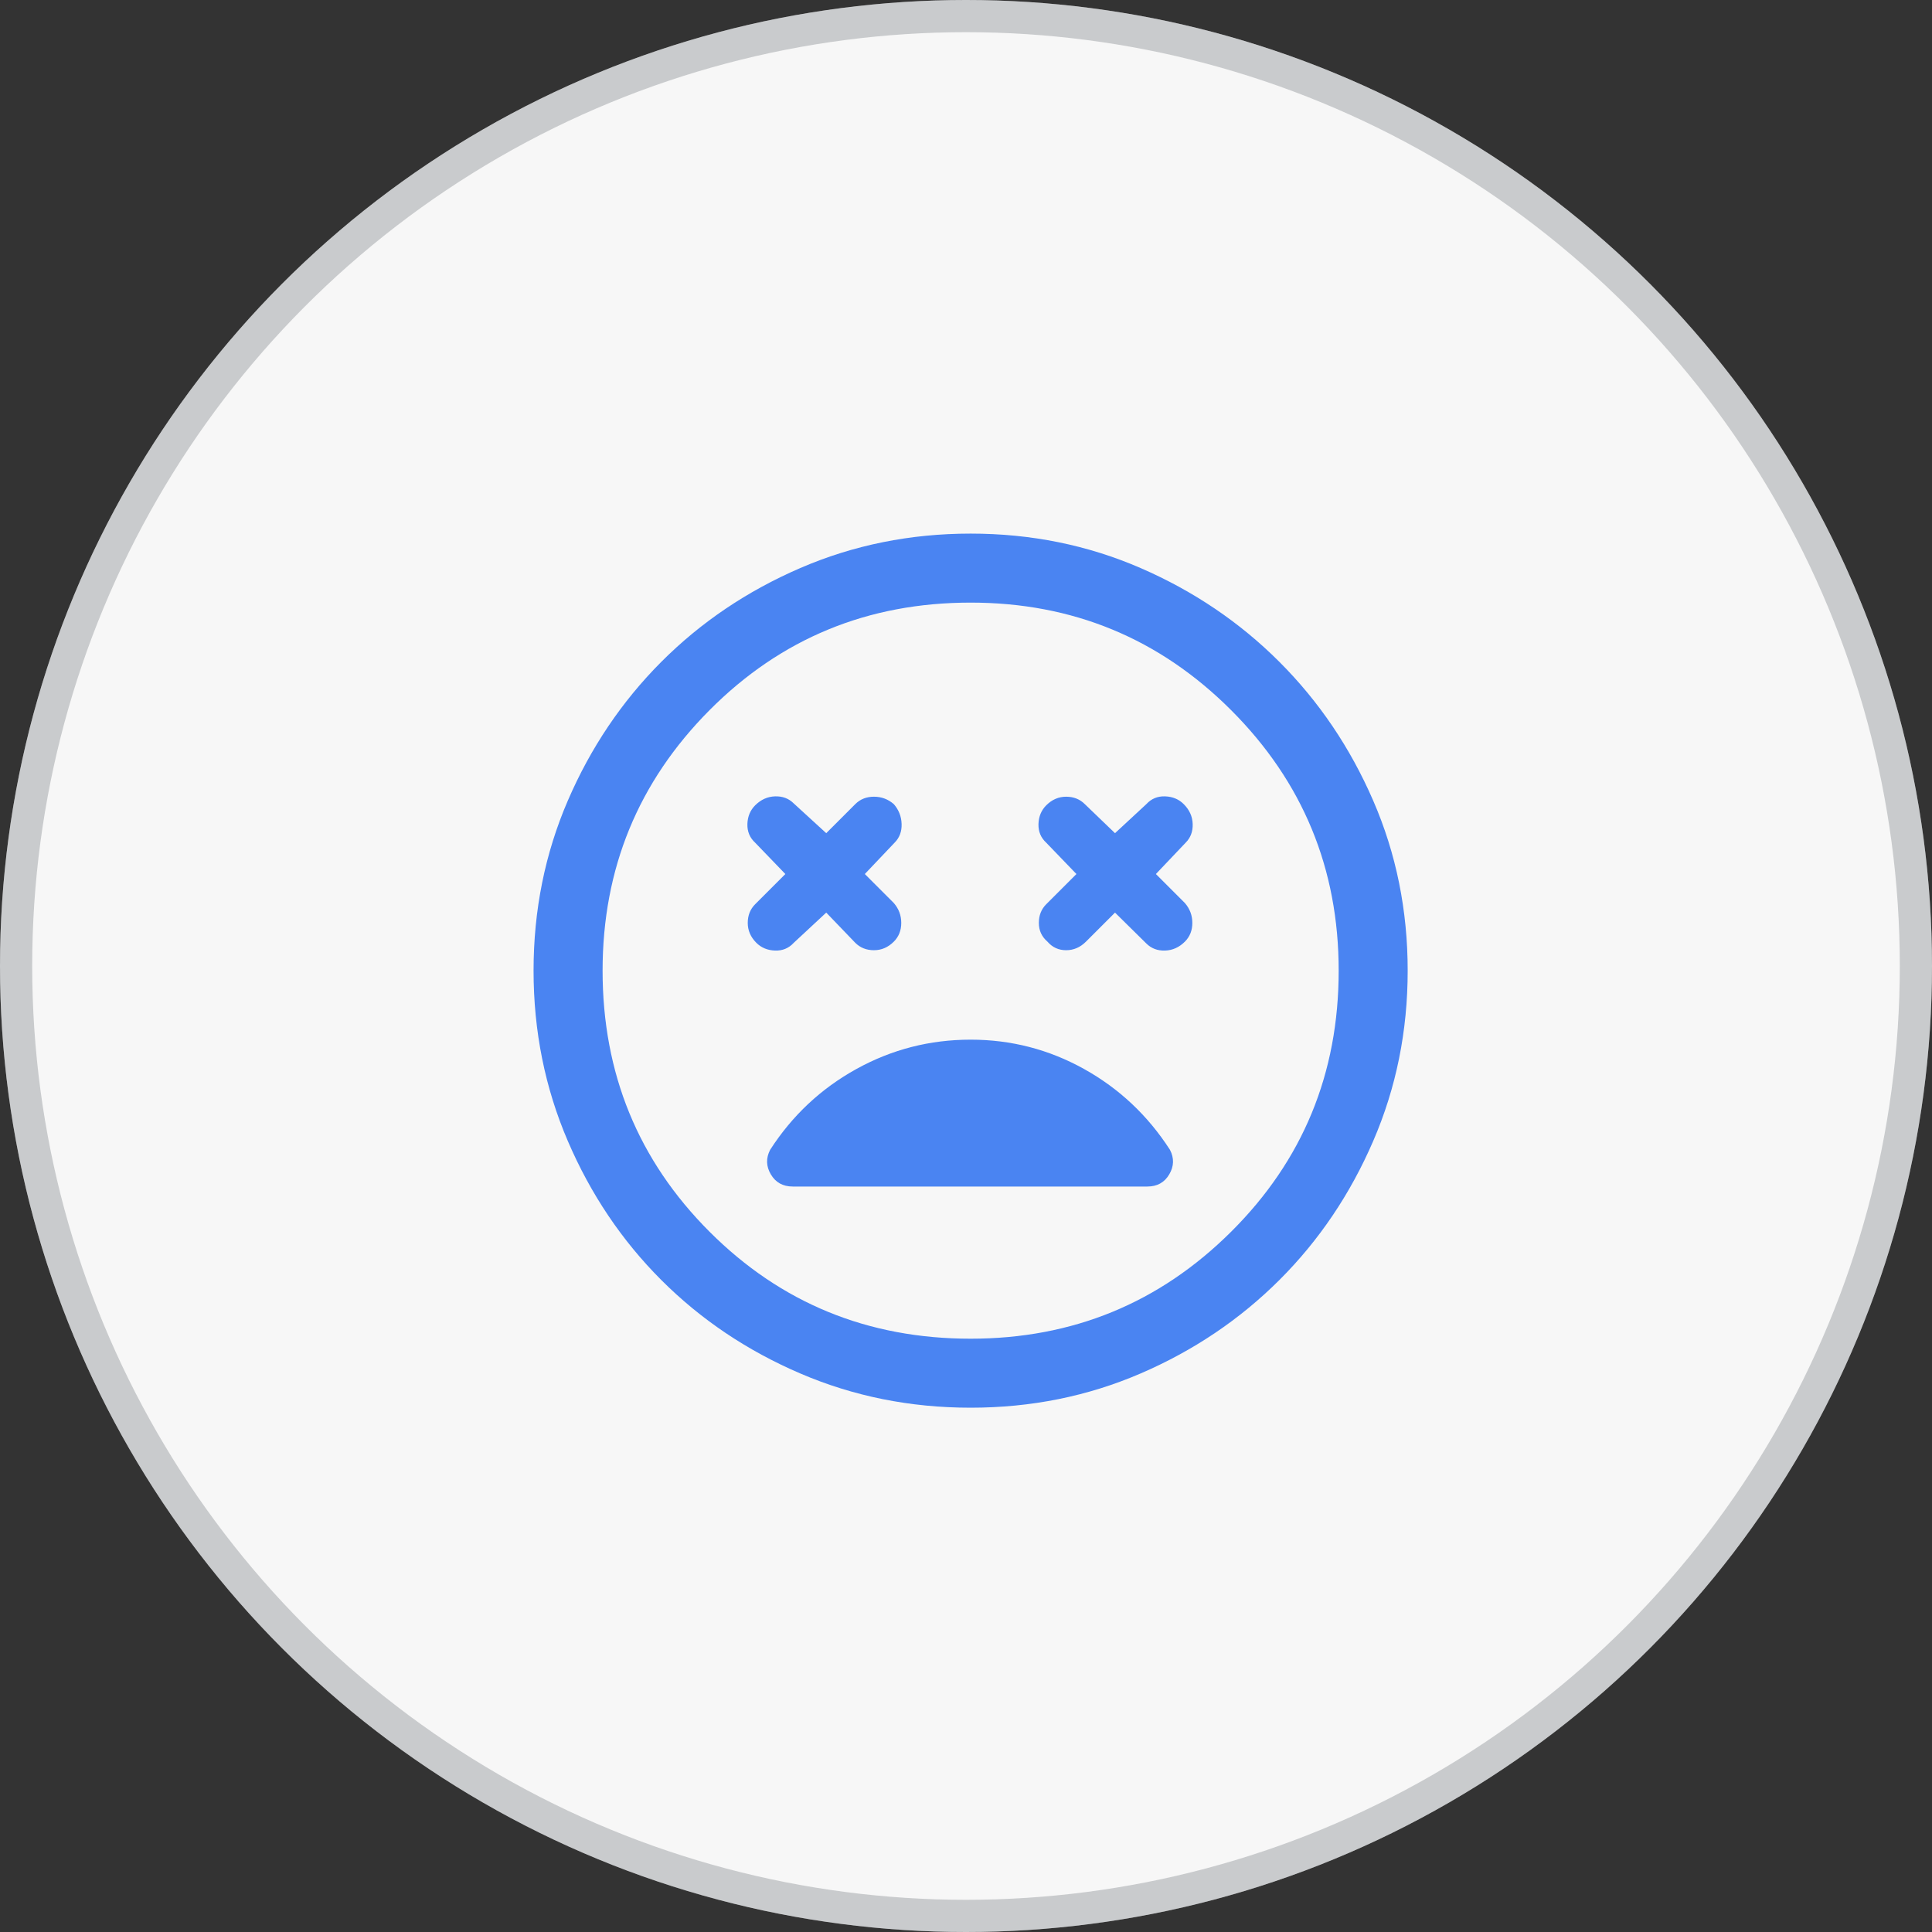
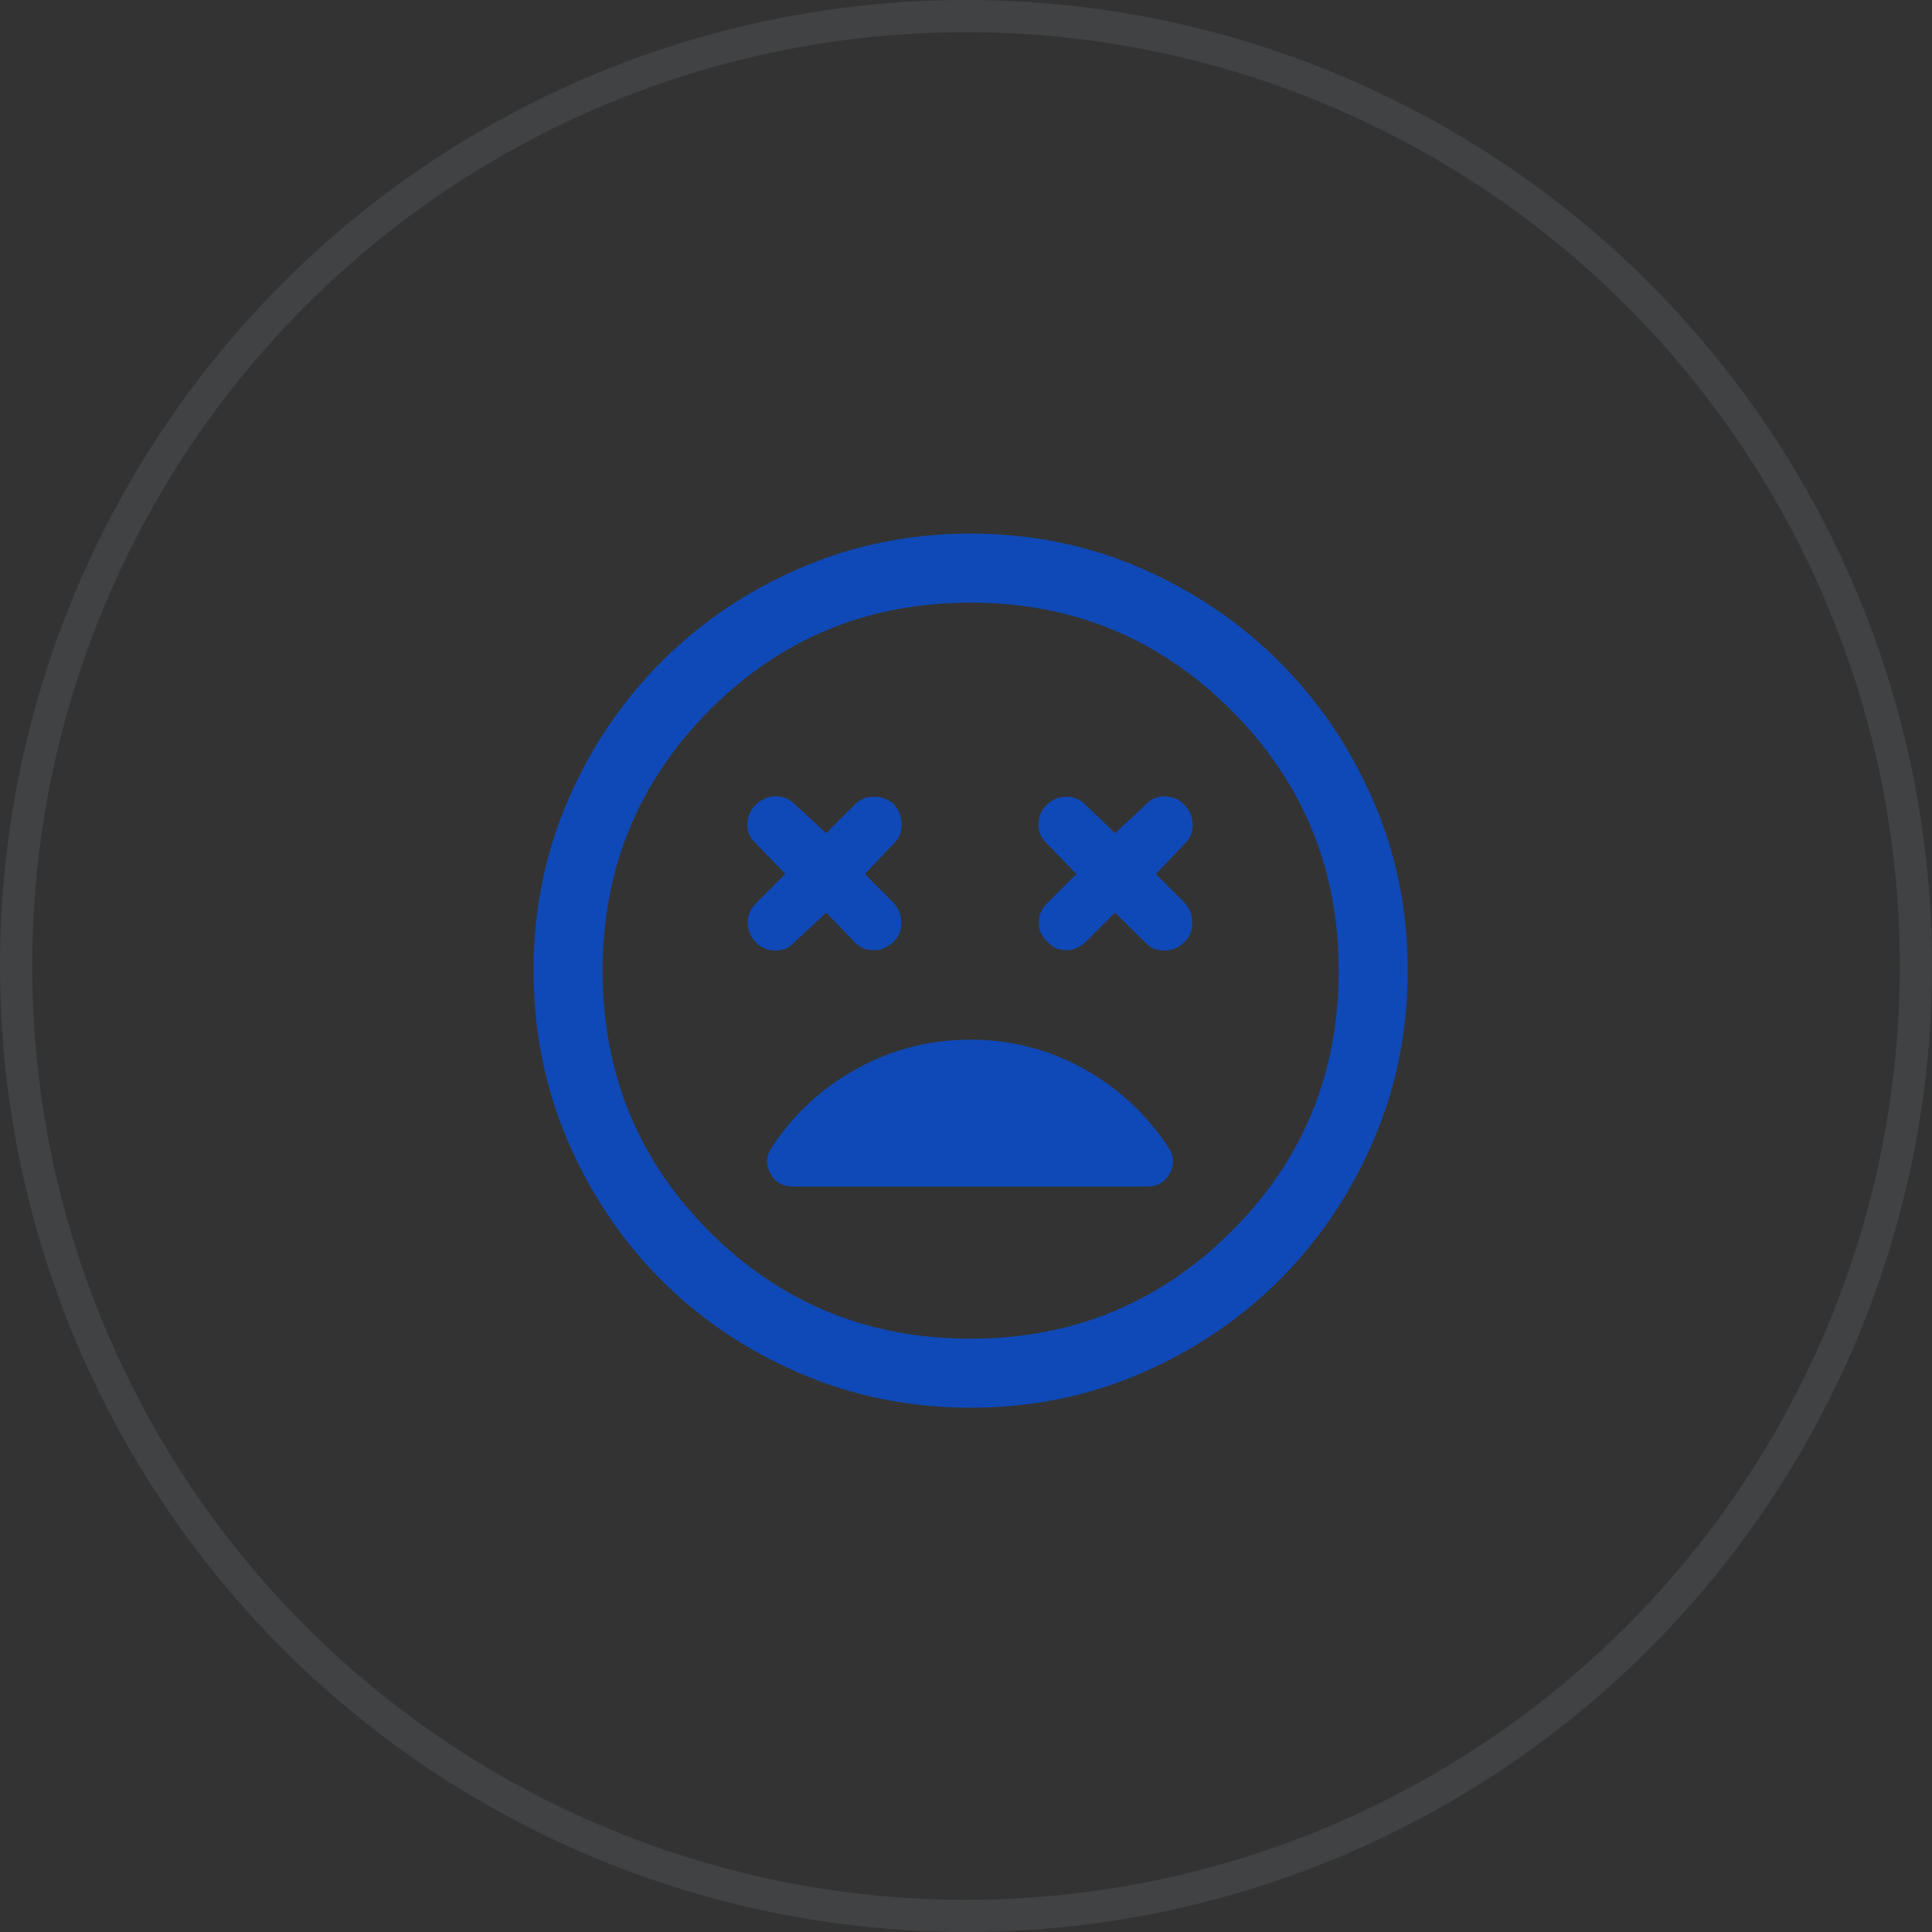
<svg xmlns="http://www.w3.org/2000/svg" width="88" height="88" viewBox="0 0 88 88" fill="none">
  <rect x="0" y="0" width="88" height="88" fill="#333333" stroke="none" />
-   <circle cx="44" cy="44" r="44" fill="#F7F7F7" />
  <circle cx="44" cy="44" r="43.267" stroke="#5F666D" stroke-opacity="0.3" stroke-width="1.467" />
  <g opacity="0.7">
    <mask id="mask0_3788_59138" style="mask-type:alpha" maskUnits="userSpaceOnUse" x="19" y="19" width="51" height="51">
      <rect x="19.067" y="19.066" width="50.292" height="50.292" fill="#D9D9D9" />
    </mask>
    <g mask="url(#mask0_3788_59138)">
      <path d="M37.634 41.568L38.956 42.943C39.181 43.168 39.465 43.281 39.808 43.281C40.151 43.281 40.452 43.151 40.713 42.89C40.938 42.664 41.051 42.38 41.051 42.038C41.051 41.695 40.938 41.394 40.713 41.133L39.391 39.811L40.745 38.385C40.971 38.159 41.078 37.875 41.067 37.532C41.057 37.19 40.938 36.888 40.713 36.628C40.452 36.402 40.151 36.289 39.808 36.289C39.465 36.289 39.181 36.402 38.956 36.628L37.634 37.95L36.155 36.596C35.929 36.37 35.645 36.262 35.303 36.273C34.96 36.284 34.659 36.42 34.398 36.68C34.172 36.906 34.054 37.19 34.043 37.532C34.033 37.875 34.151 38.159 34.398 38.385L35.772 39.811L34.398 41.185C34.172 41.411 34.059 41.695 34.059 42.038C34.059 42.38 34.19 42.682 34.45 42.943C34.676 43.168 34.96 43.286 35.303 43.297C35.645 43.308 35.929 43.19 36.155 42.943L37.634 41.568ZM50.787 41.568L52.214 42.975C52.44 43.2 52.724 43.308 53.066 43.297C53.409 43.286 53.71 43.151 53.971 42.89C54.196 42.664 54.309 42.38 54.309 42.038C54.309 41.695 54.196 41.394 53.971 41.133L52.649 39.811L54.003 38.385C54.229 38.159 54.336 37.875 54.325 37.532C54.315 37.19 54.179 36.888 53.918 36.628C53.693 36.402 53.409 36.284 53.066 36.273C52.724 36.262 52.44 36.381 52.214 36.628L50.787 37.95L49.413 36.628C49.187 36.402 48.903 36.289 48.561 36.289C48.218 36.289 47.917 36.42 47.656 36.68C47.43 36.906 47.312 37.19 47.301 37.532C47.291 37.875 47.409 38.159 47.656 38.385L49.03 39.811L47.656 41.185C47.43 41.411 47.318 41.695 47.318 42.038C47.318 42.38 47.448 42.664 47.709 42.89C47.934 43.151 48.218 43.281 48.561 43.281C48.903 43.281 49.205 43.151 49.465 42.89L50.787 41.568ZM44.211 64.119C41.46 64.119 38.873 63.599 36.451 62.559C34.029 61.52 31.919 60.101 30.12 58.302C28.322 56.504 26.903 54.393 25.863 51.971C24.823 49.549 24.303 46.963 24.303 44.212C24.303 41.461 24.823 38.88 25.863 36.469C26.903 34.057 28.322 31.951 30.12 30.148C31.919 28.345 34.029 26.921 36.451 25.874C38.873 24.828 41.46 24.305 44.211 24.305C46.962 24.305 49.543 24.828 51.954 25.874C54.365 26.921 56.472 28.345 58.275 30.148C60.077 31.951 61.502 34.057 62.548 36.469C63.595 38.88 64.118 41.461 64.118 44.212C64.118 46.963 63.595 49.549 62.548 51.971C61.502 54.393 60.077 56.504 58.275 58.302C56.472 60.101 54.365 61.52 51.954 62.559C49.543 63.599 46.962 64.119 44.211 64.119ZM44.211 60.976C48.856 60.976 52.811 59.352 56.076 56.104C59.342 52.856 60.975 48.892 60.975 44.212C60.975 39.567 59.342 35.612 56.076 32.346C52.811 29.081 48.856 27.448 44.211 27.448C39.531 27.448 35.567 29.081 32.319 32.346C29.071 35.612 27.447 39.567 27.447 44.212C27.447 48.892 29.071 52.856 32.319 56.104C35.567 59.352 39.531 60.976 44.211 60.976ZM44.211 47.355C42.354 47.355 40.62 47.8 39.008 48.691C37.396 49.582 36.087 50.809 35.079 52.372C34.883 52.751 34.894 53.124 35.111 53.492C35.329 53.861 35.662 54.045 36.111 54.045H52.258C52.707 54.045 53.04 53.861 53.257 53.492C53.475 53.124 53.486 52.751 53.29 52.372C52.282 50.809 50.978 49.582 49.377 48.691C47.776 47.8 46.053 47.355 44.211 47.355Z" fill="#0053EF" />
    </g>
  </g>
</svg>